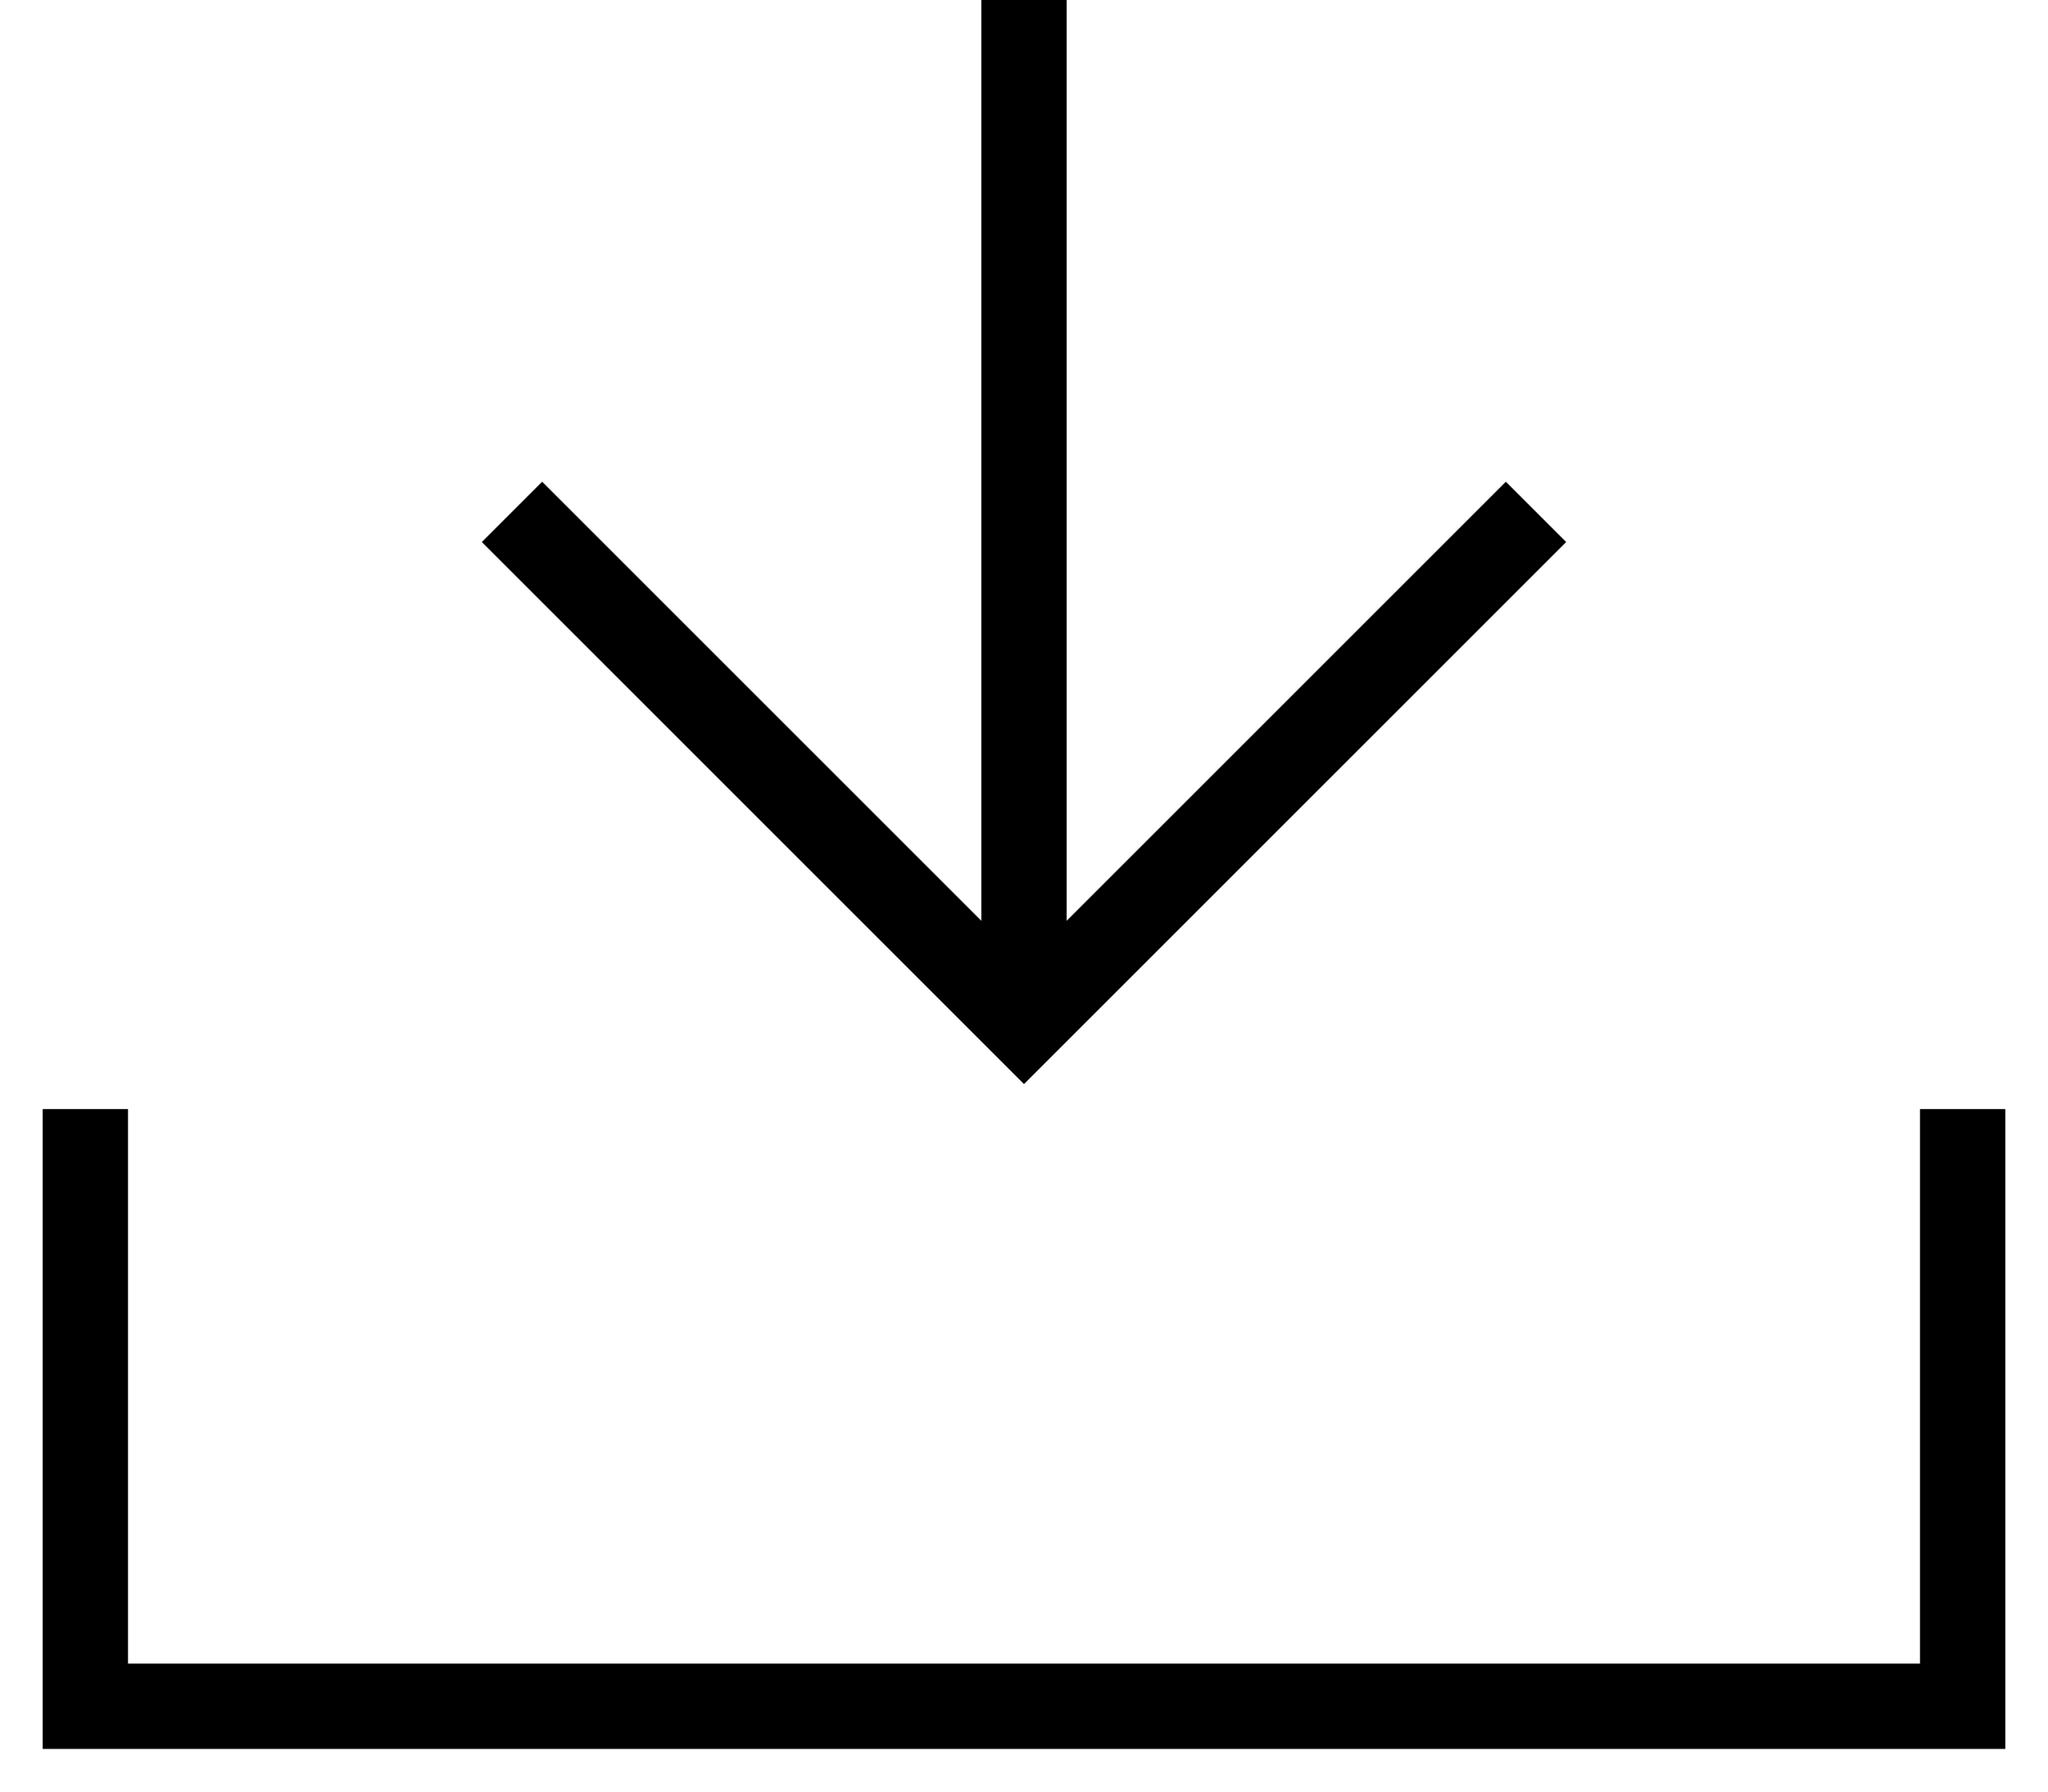
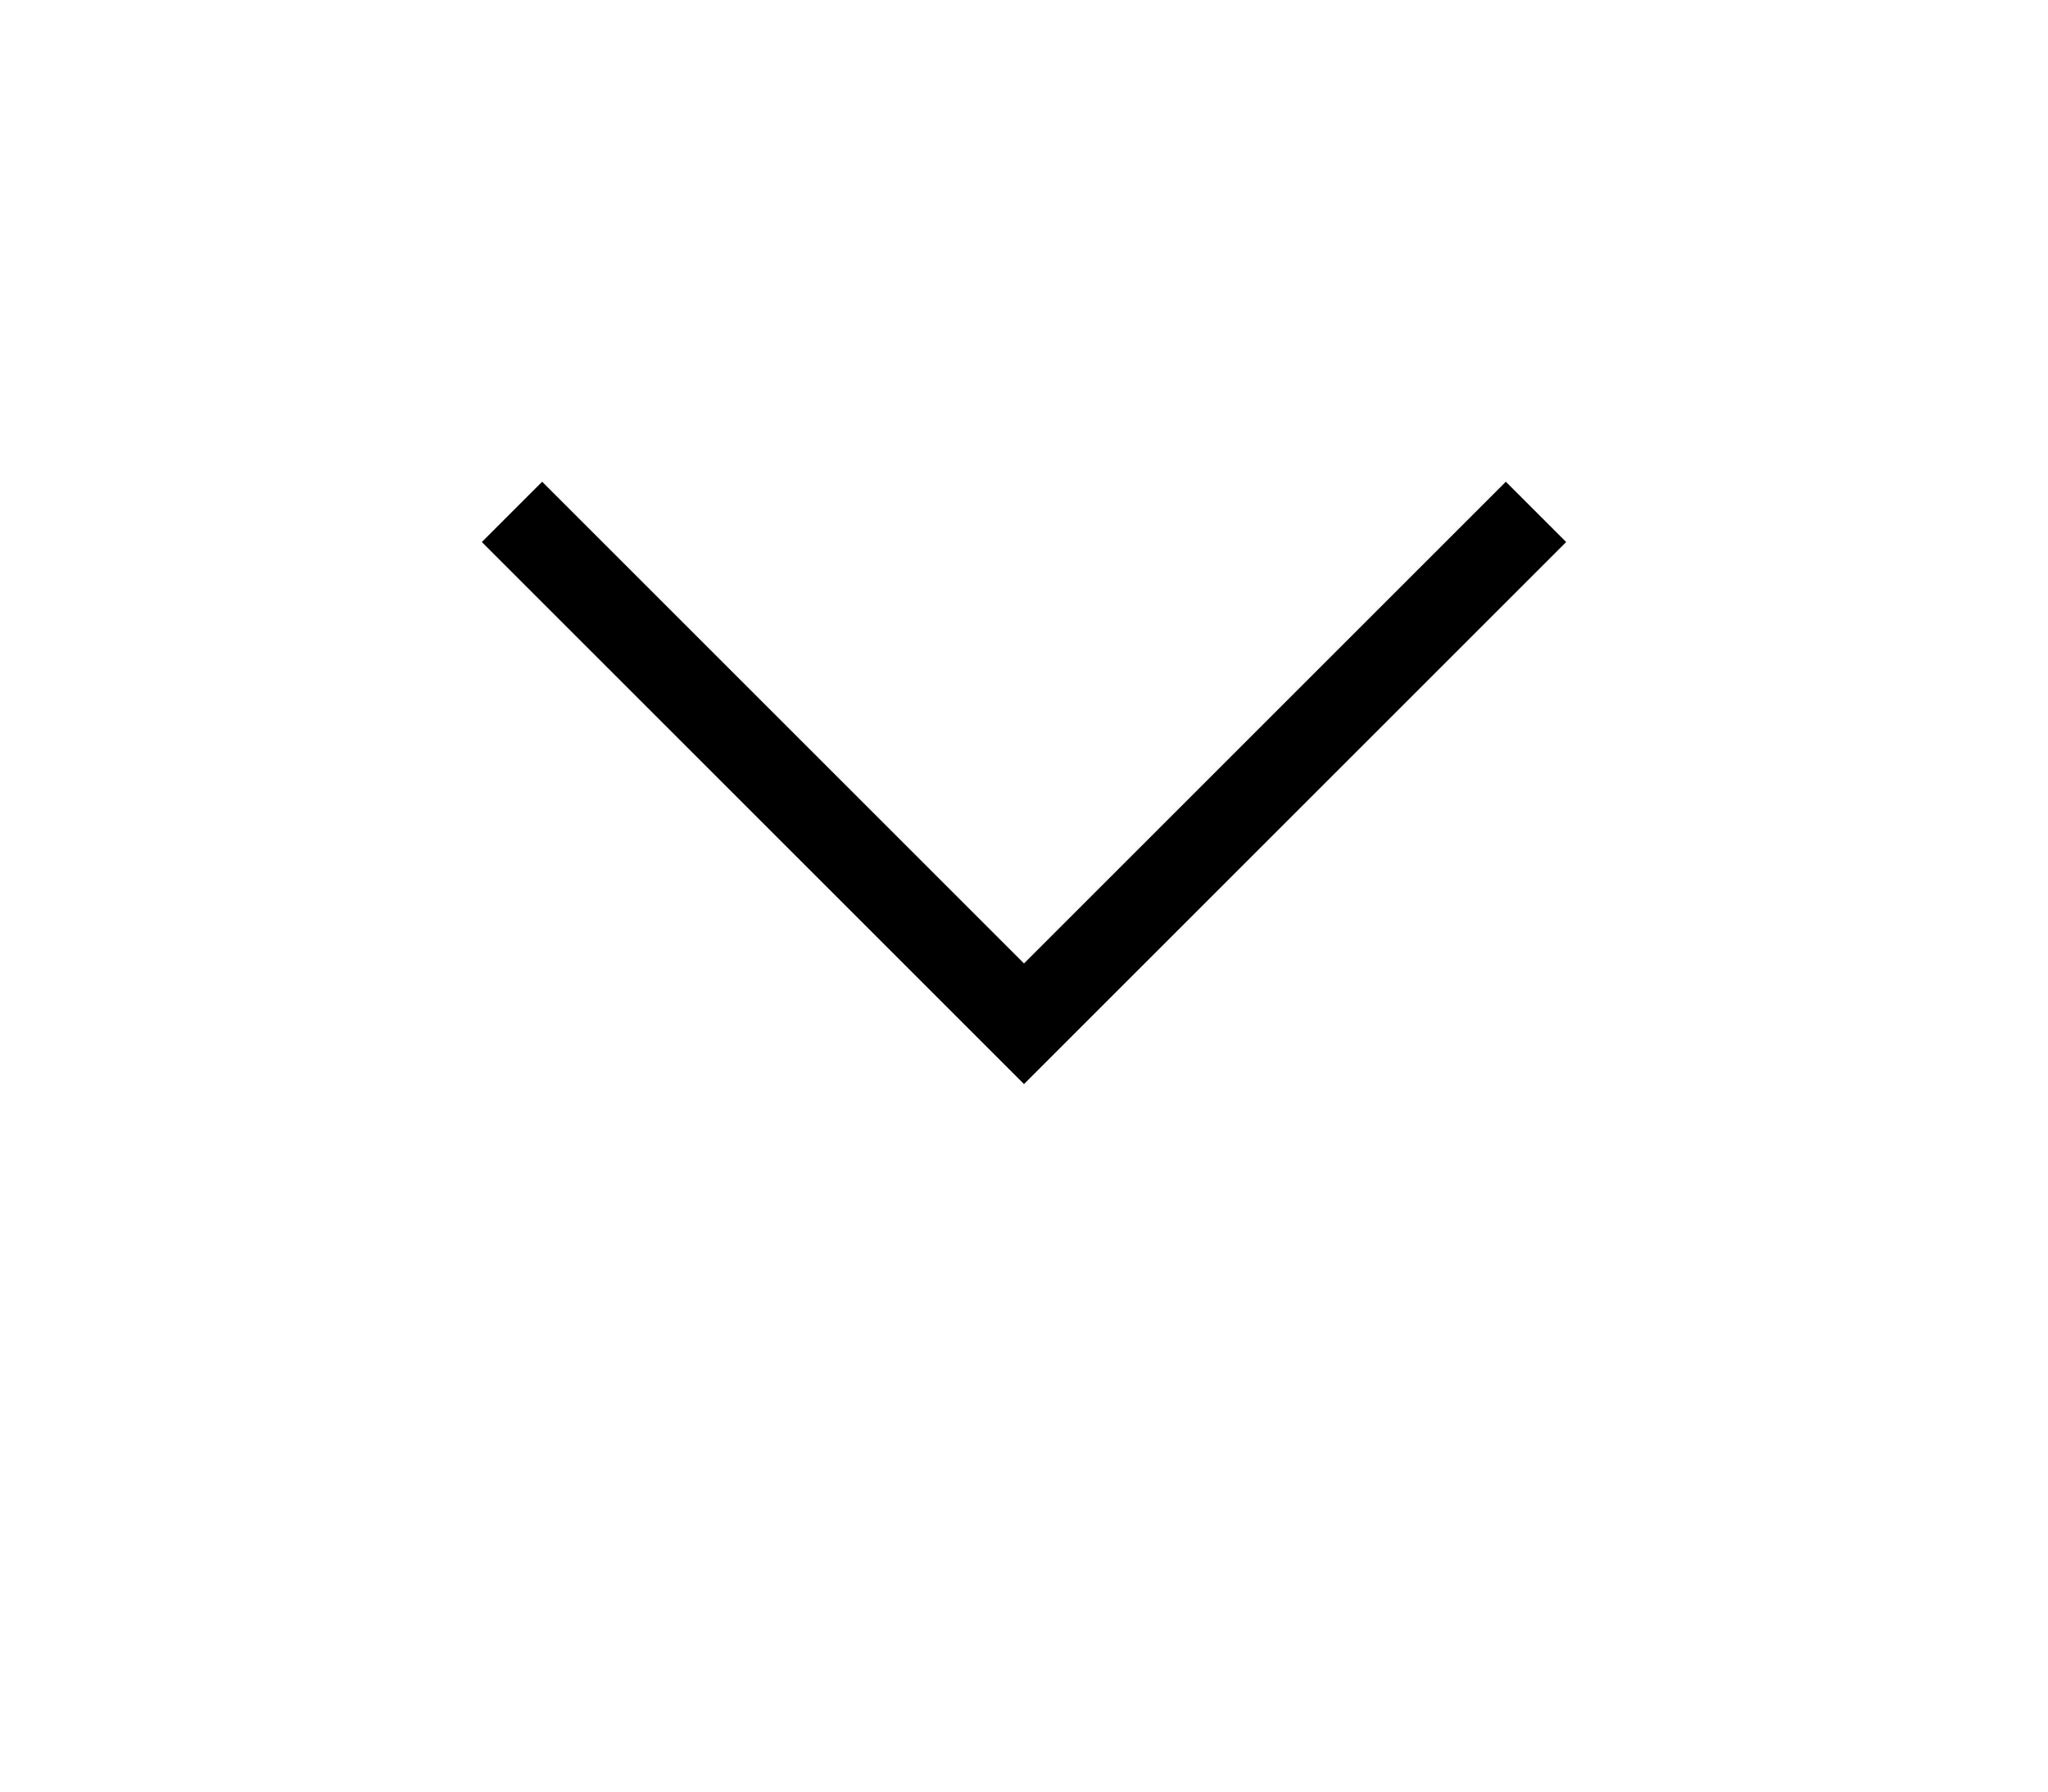
<svg xmlns="http://www.w3.org/2000/svg" width="24" height="21" viewBox="0 0 24 21" fill="none">
-   <path d="M12 0L12 12" stroke="black" />
  <path d="M18 6L12 12L6 6" stroke="black" />
-   <path d="M1 13V20H23V13" stroke="black" />
</svg>